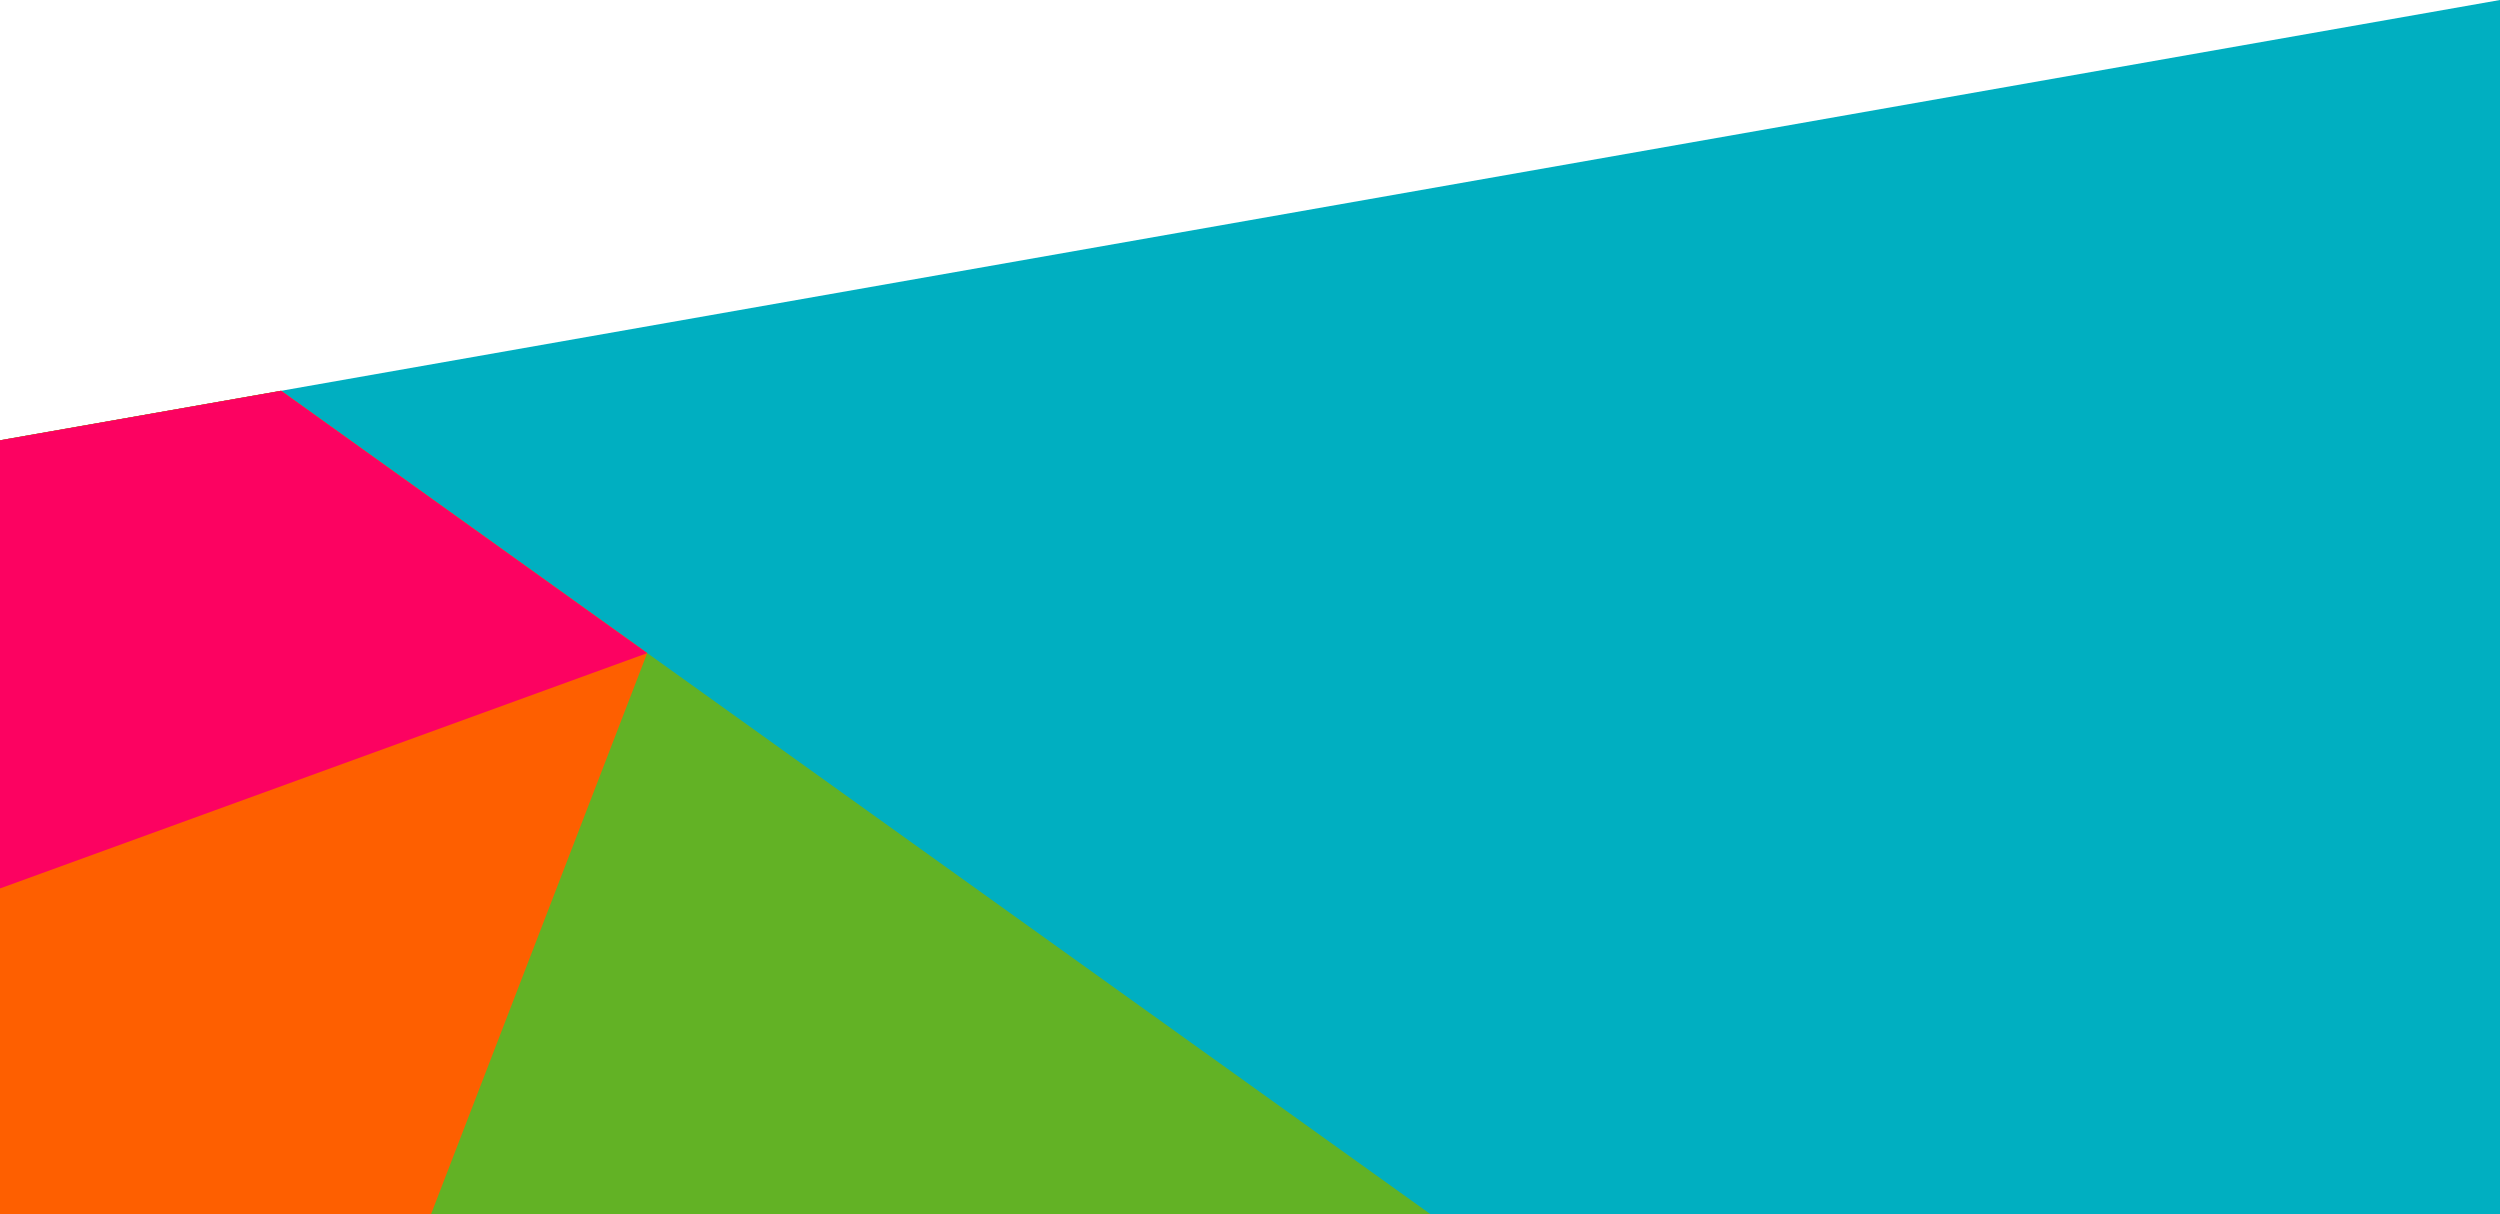
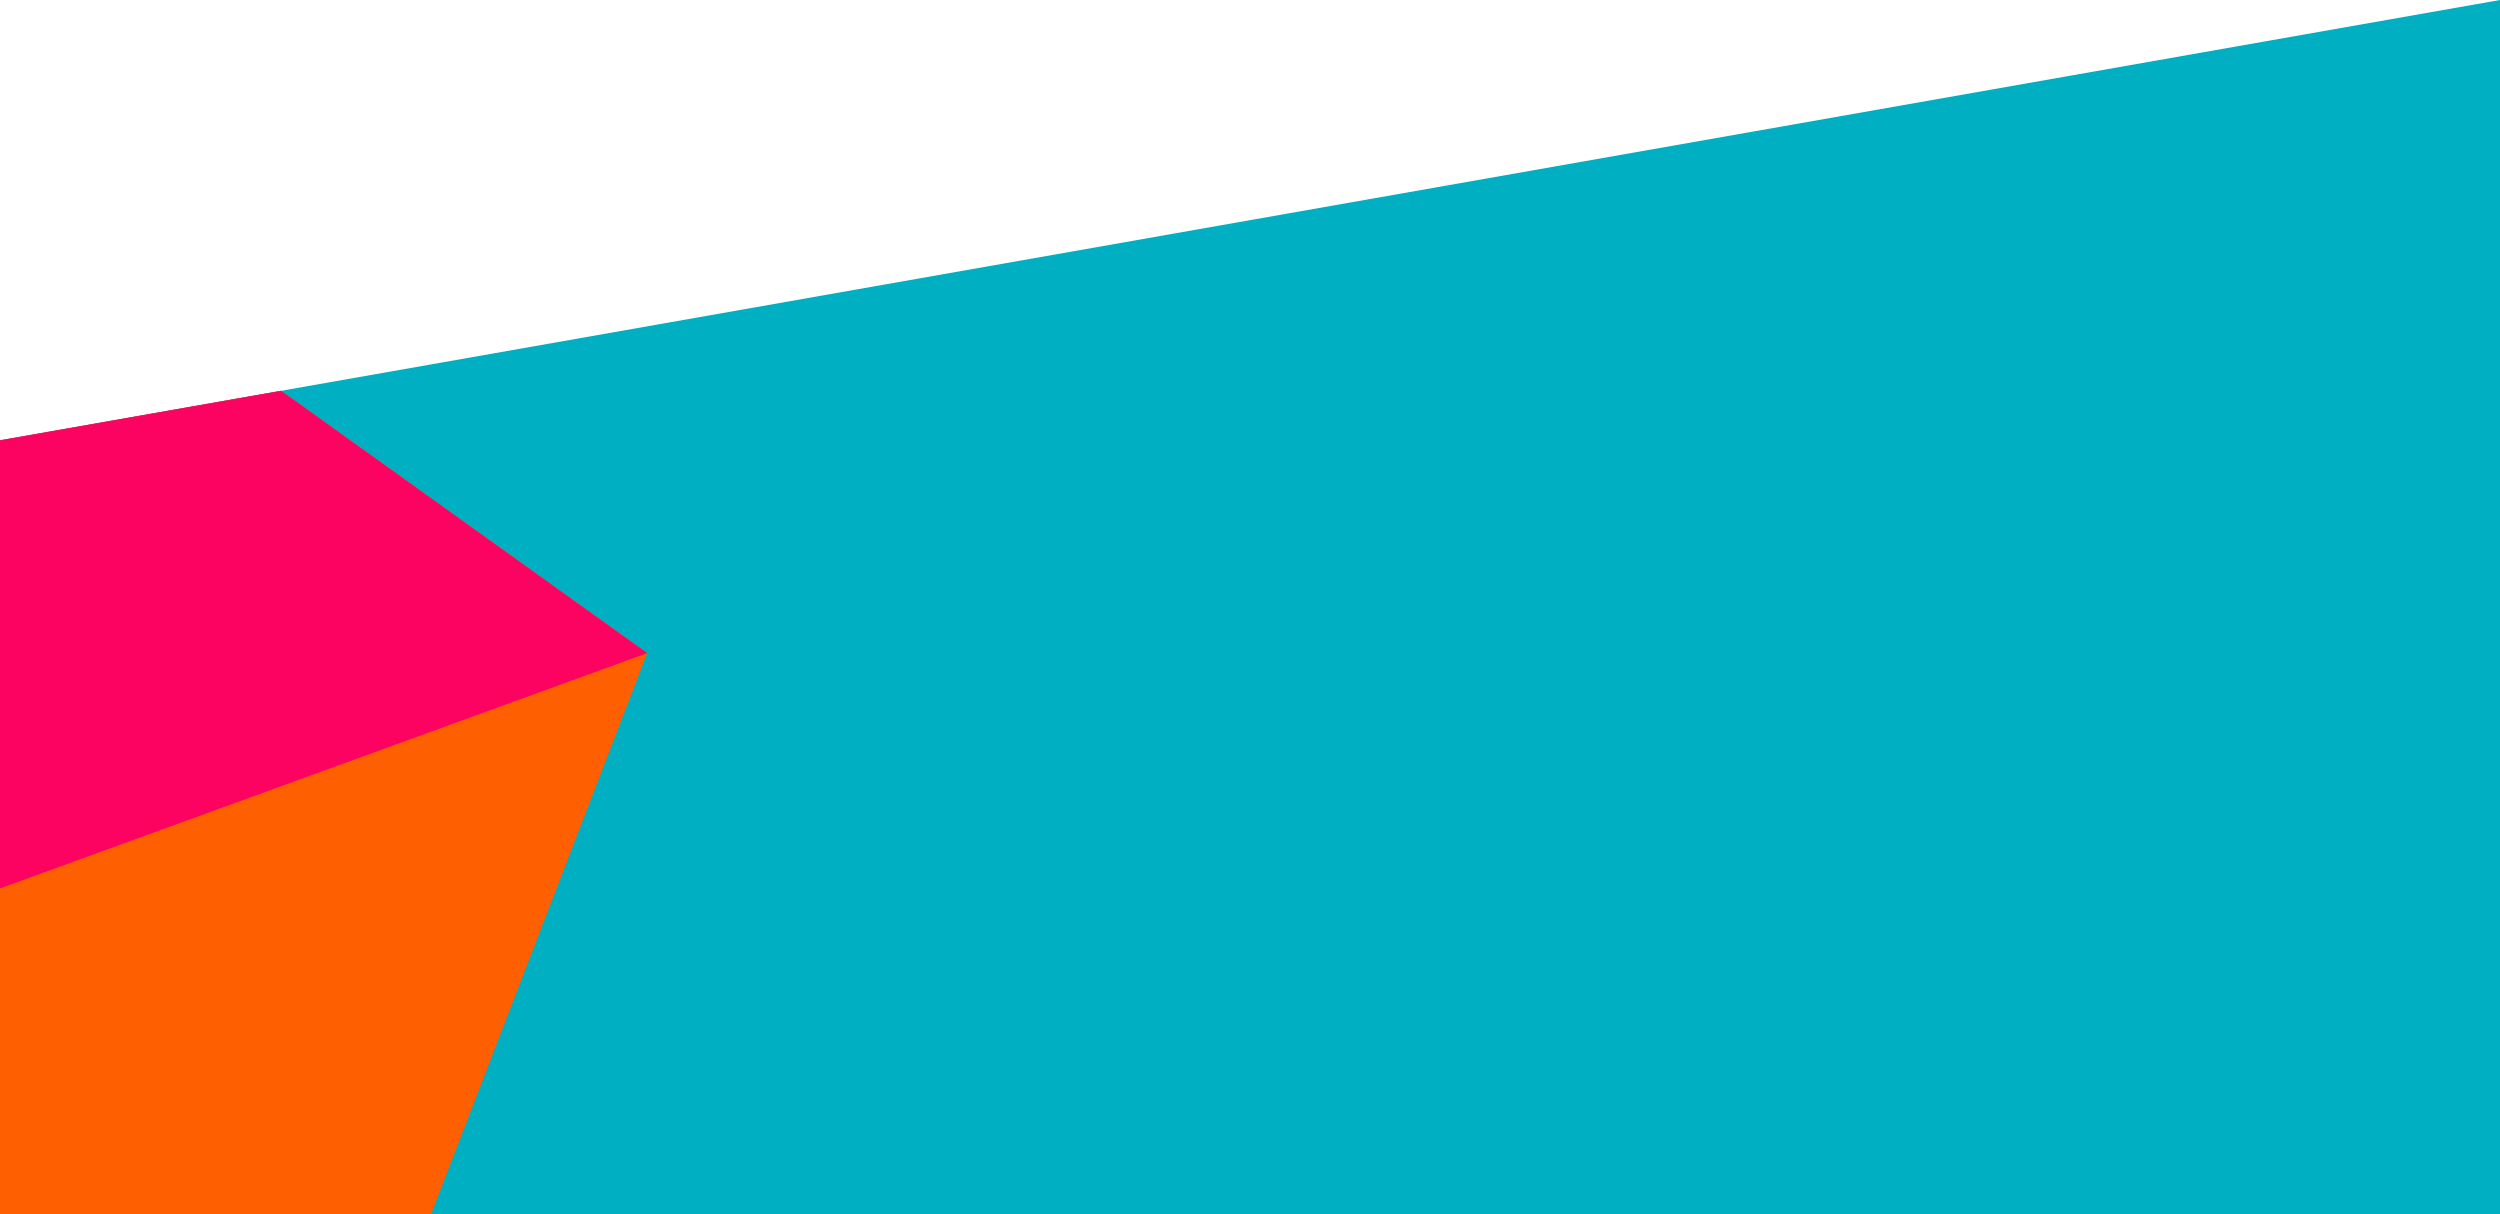
<svg xmlns="http://www.w3.org/2000/svg" width="1600" height="777" style="enable-background:new 0 0 1600 777" xml:space="preserve">
  <path style="fill:#00afc1" d="M1600 0 0 281.8V777h1600z" />
-   <path style="fill:#62b225" d="M179.9 250.1 0 281.8V777h915.4z" />
  <path style="fill:#fe5f00" d="M179.9 250.1 0 281.8V777h275.9l138.3-359z" />
  <path style="fill:#fc0261" d="M179.9 250.1 0 281.8v286.8L414.2 418z" />
</svg>